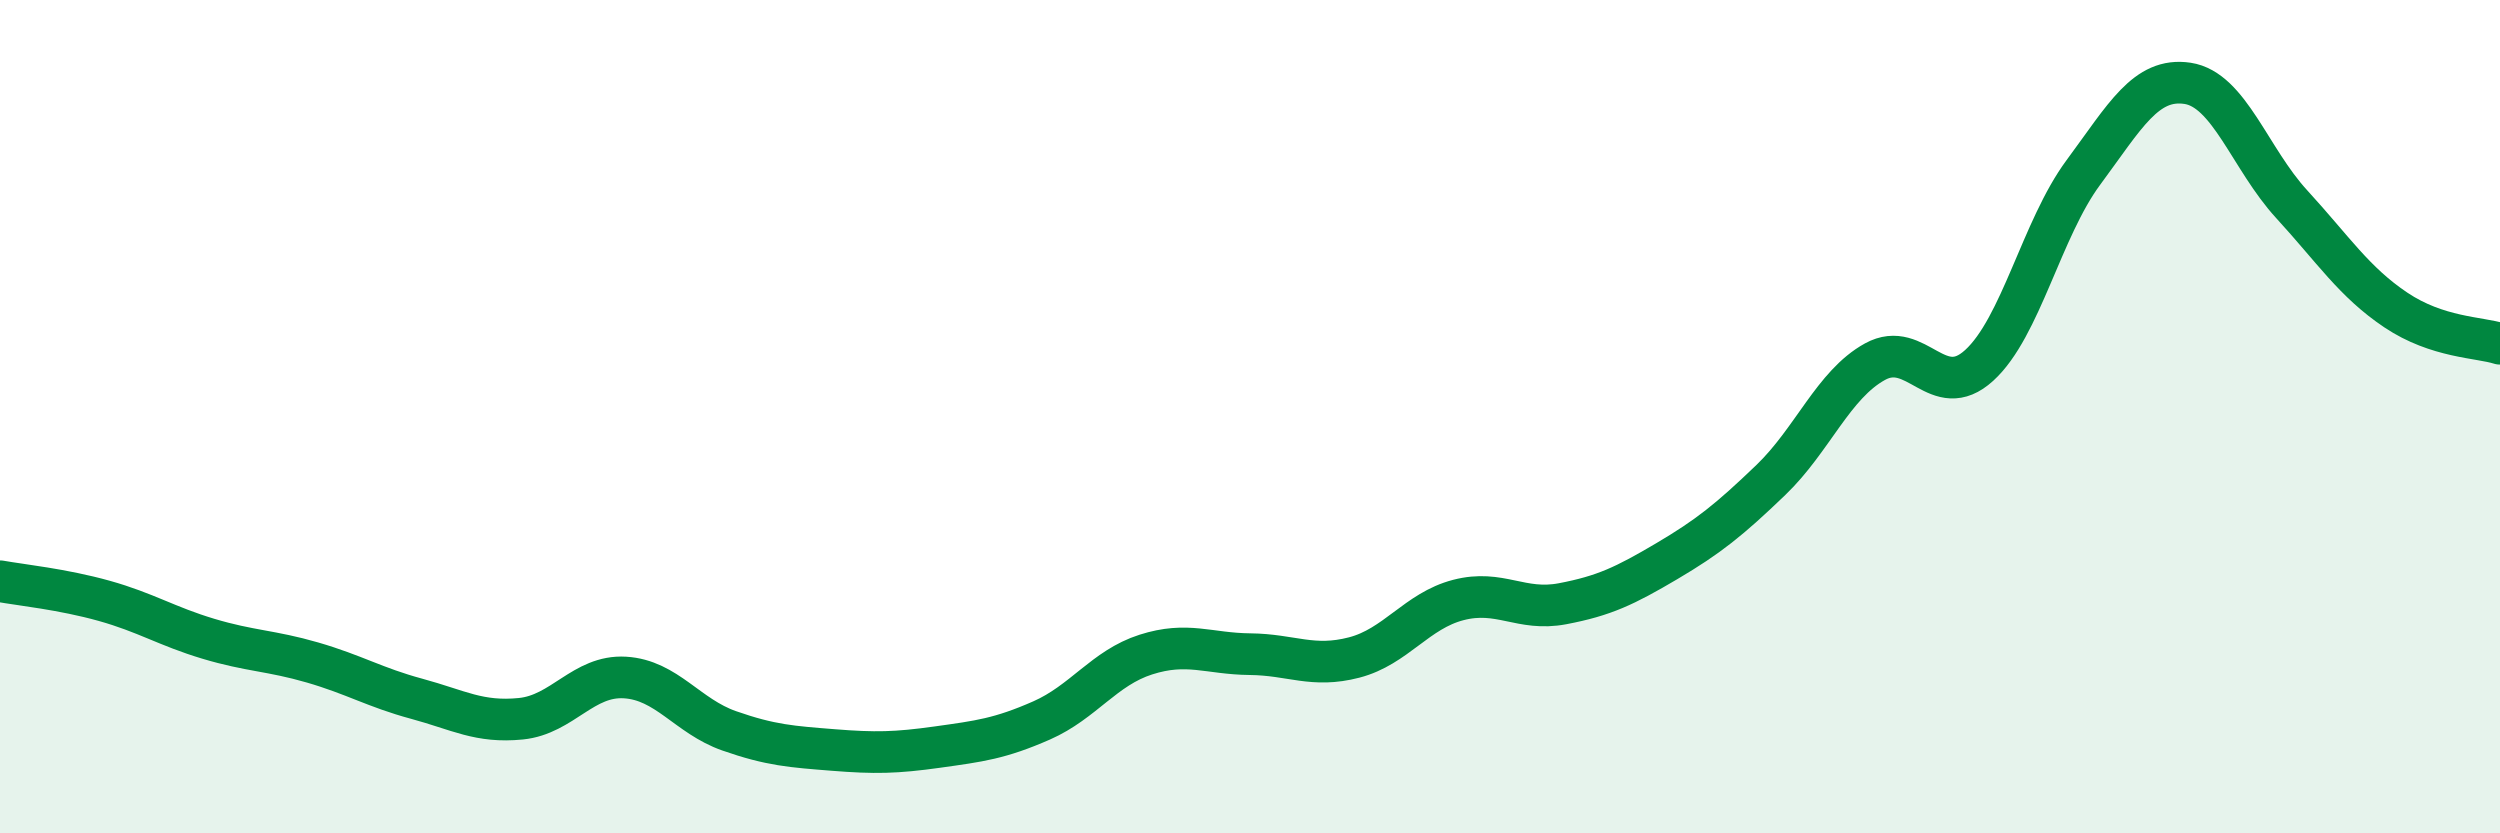
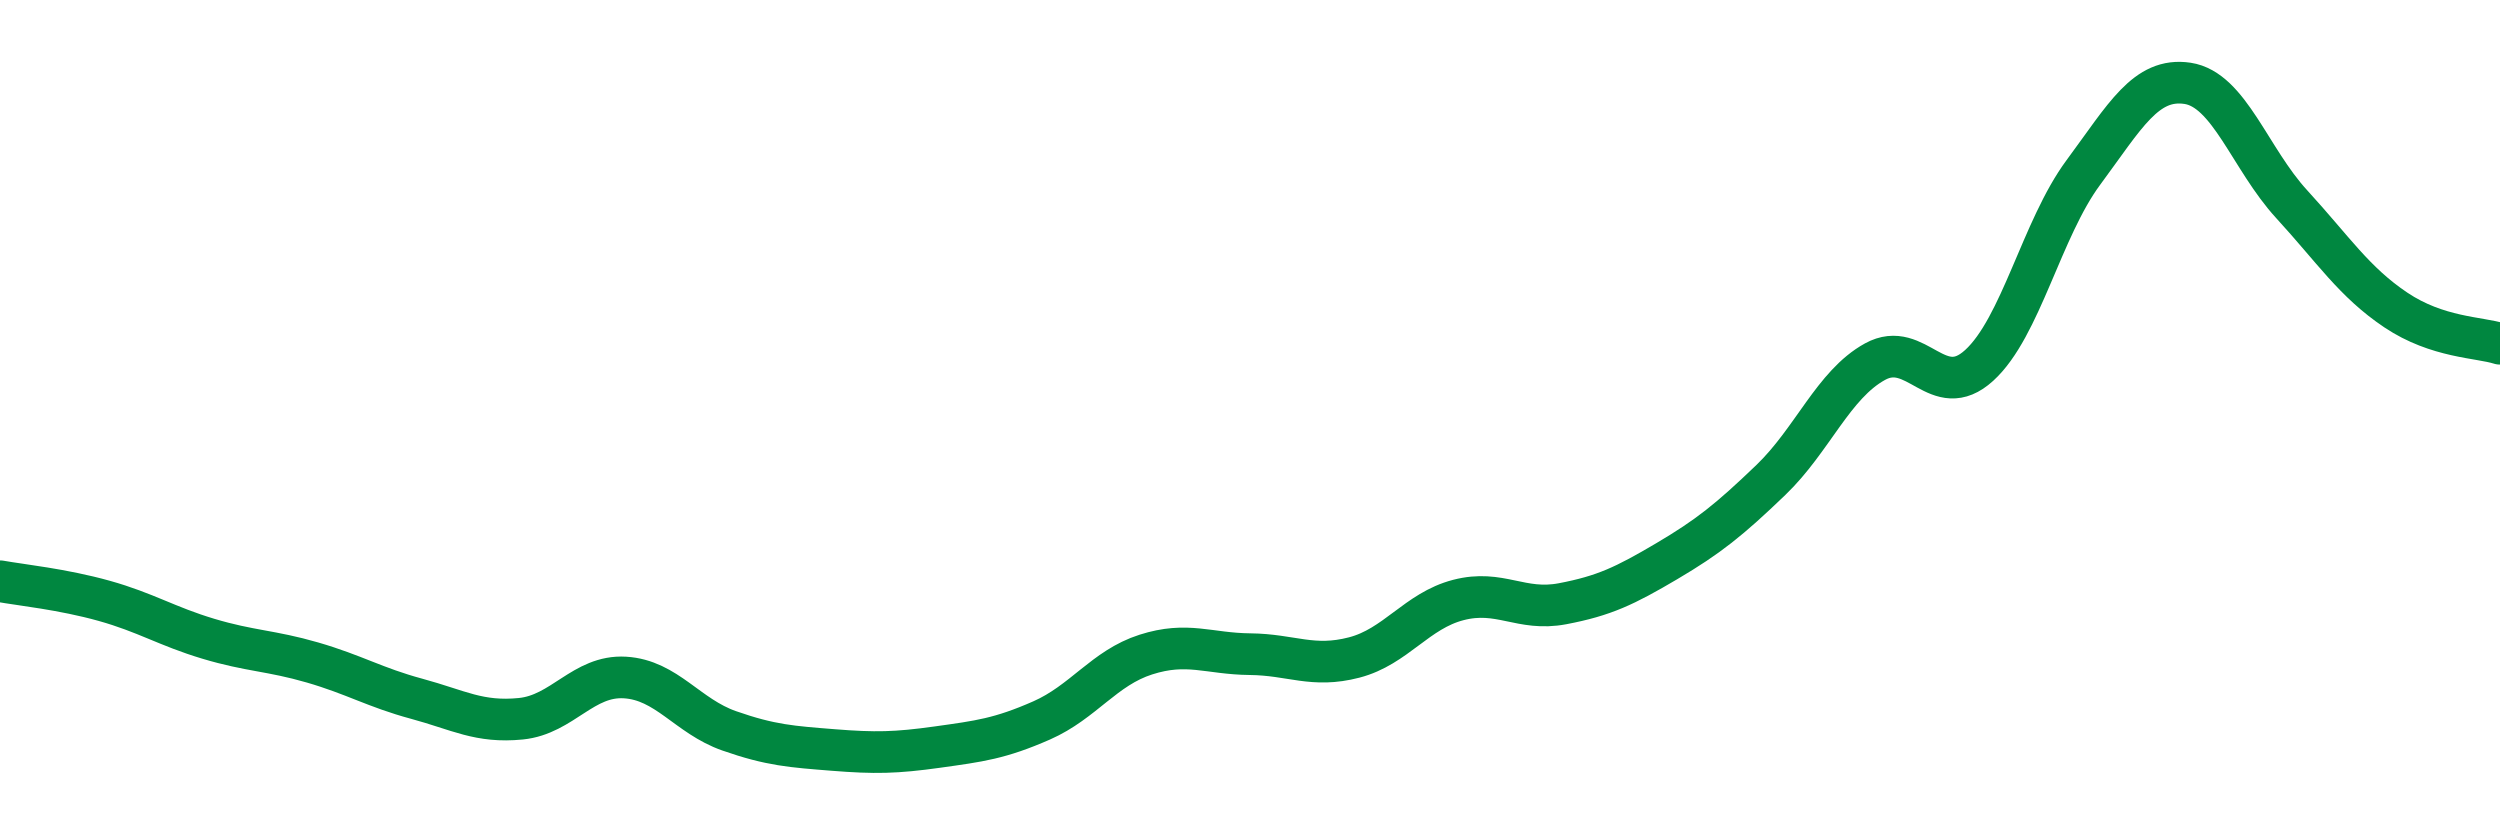
<svg xmlns="http://www.w3.org/2000/svg" width="60" height="20" viewBox="0 0 60 20">
-   <path d="M 0,13.95 C 0.5,14.04 1.5,14.14 2.5,14.42 C 3.5,14.7 4,15.03 5,15.33 C 6,15.63 6.5,15.61 7.5,15.9 C 8.5,16.19 9,16.5 10,16.77 C 11,17.04 11.5,17.35 12.5,17.25 C 13.5,17.15 14,16.2 15,16.26 C 16,16.32 16.5,17.19 17.5,17.54 C 18.5,17.89 19,17.92 20,18 C 21,18.08 21.5,18.07 22.5,17.93 C 23.5,17.79 24,17.73 25,17.29 C 26,16.85 26.5,16.03 27.5,15.71 C 28.5,15.39 29,15.69 30,15.7 C 31,15.71 31.5,16.04 32.5,15.78 C 33.5,15.52 34,14.66 35,14.4 C 36,14.14 36.5,14.68 37.5,14.49 C 38.5,14.3 39,14.06 40,13.47 C 41,12.88 41.5,12.48 42.5,11.52 C 43.5,10.56 44,9.23 45,8.68 C 46,8.13 46.5,9.68 47.5,8.77 C 48.5,7.86 49,5.49 50,4.14 C 51,2.79 51.5,1.85 52.5,2 C 53.5,2.15 54,3.81 55,4.9 C 56,5.99 56.5,6.77 57.5,7.44 C 58.5,8.11 59.5,8.09 60,8.25L60 20L0 20Z" fill="#008740" opacity="0.1" stroke-linecap="round" stroke-linejoin="round" />
  <path d="M 0,13.95 C 0.5,14.04 1.5,14.14 2.5,14.42 C 3.5,14.7 4,15.03 5,15.33 C 6,15.63 6.5,15.61 7.5,15.9 C 8.5,16.19 9,16.5 10,16.77 C 11,17.04 11.5,17.35 12.5,17.25 C 13.5,17.15 14,16.2 15,16.26 C 16,16.32 16.5,17.19 17.5,17.54 C 18.5,17.89 19,17.92 20,18 C 21,18.08 21.5,18.07 22.5,17.93 C 23.5,17.79 24,17.73 25,17.29 C 26,16.85 26.5,16.03 27.5,15.71 C 28.5,15.39 29,15.69 30,15.7 C 31,15.71 31.5,16.04 32.5,15.78 C 33.5,15.52 34,14.66 35,14.4 C 36,14.14 36.5,14.68 37.5,14.49 C 38.5,14.3 39,14.06 40,13.47 C 41,12.88 41.5,12.48 42.5,11.52 C 43.5,10.56 44,9.23 45,8.68 C 46,8.13 46.5,9.68 47.5,8.77 C 48.5,7.86 49,5.49 50,4.14 C 51,2.79 51.5,1.85 52.5,2 C 53.5,2.15 54,3.81 55,4.9 C 56,5.99 56.5,6.77 57.5,7.44 C 58.5,8.11 59.5,8.09 60,8.25" stroke="#008740" stroke-width="1" fill="none" stroke-linecap="round" stroke-linejoin="round" />
</svg>